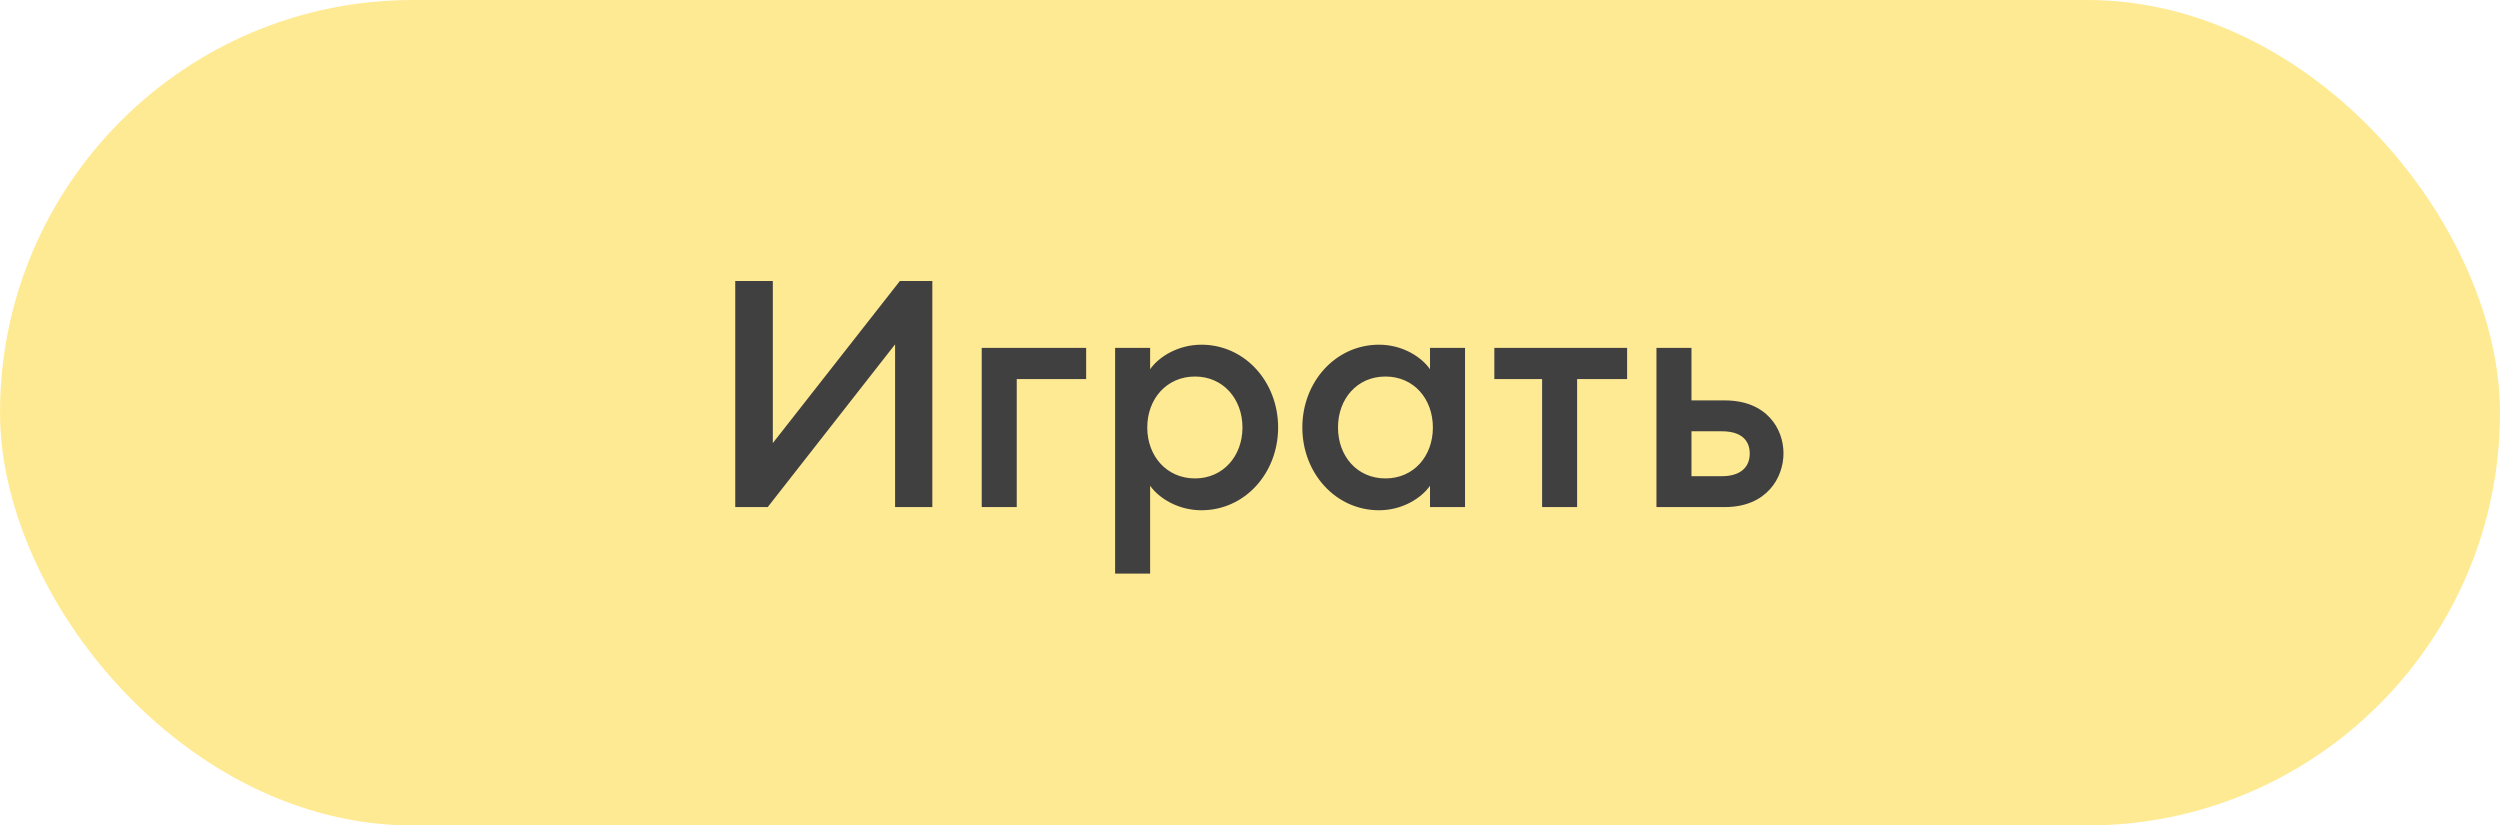
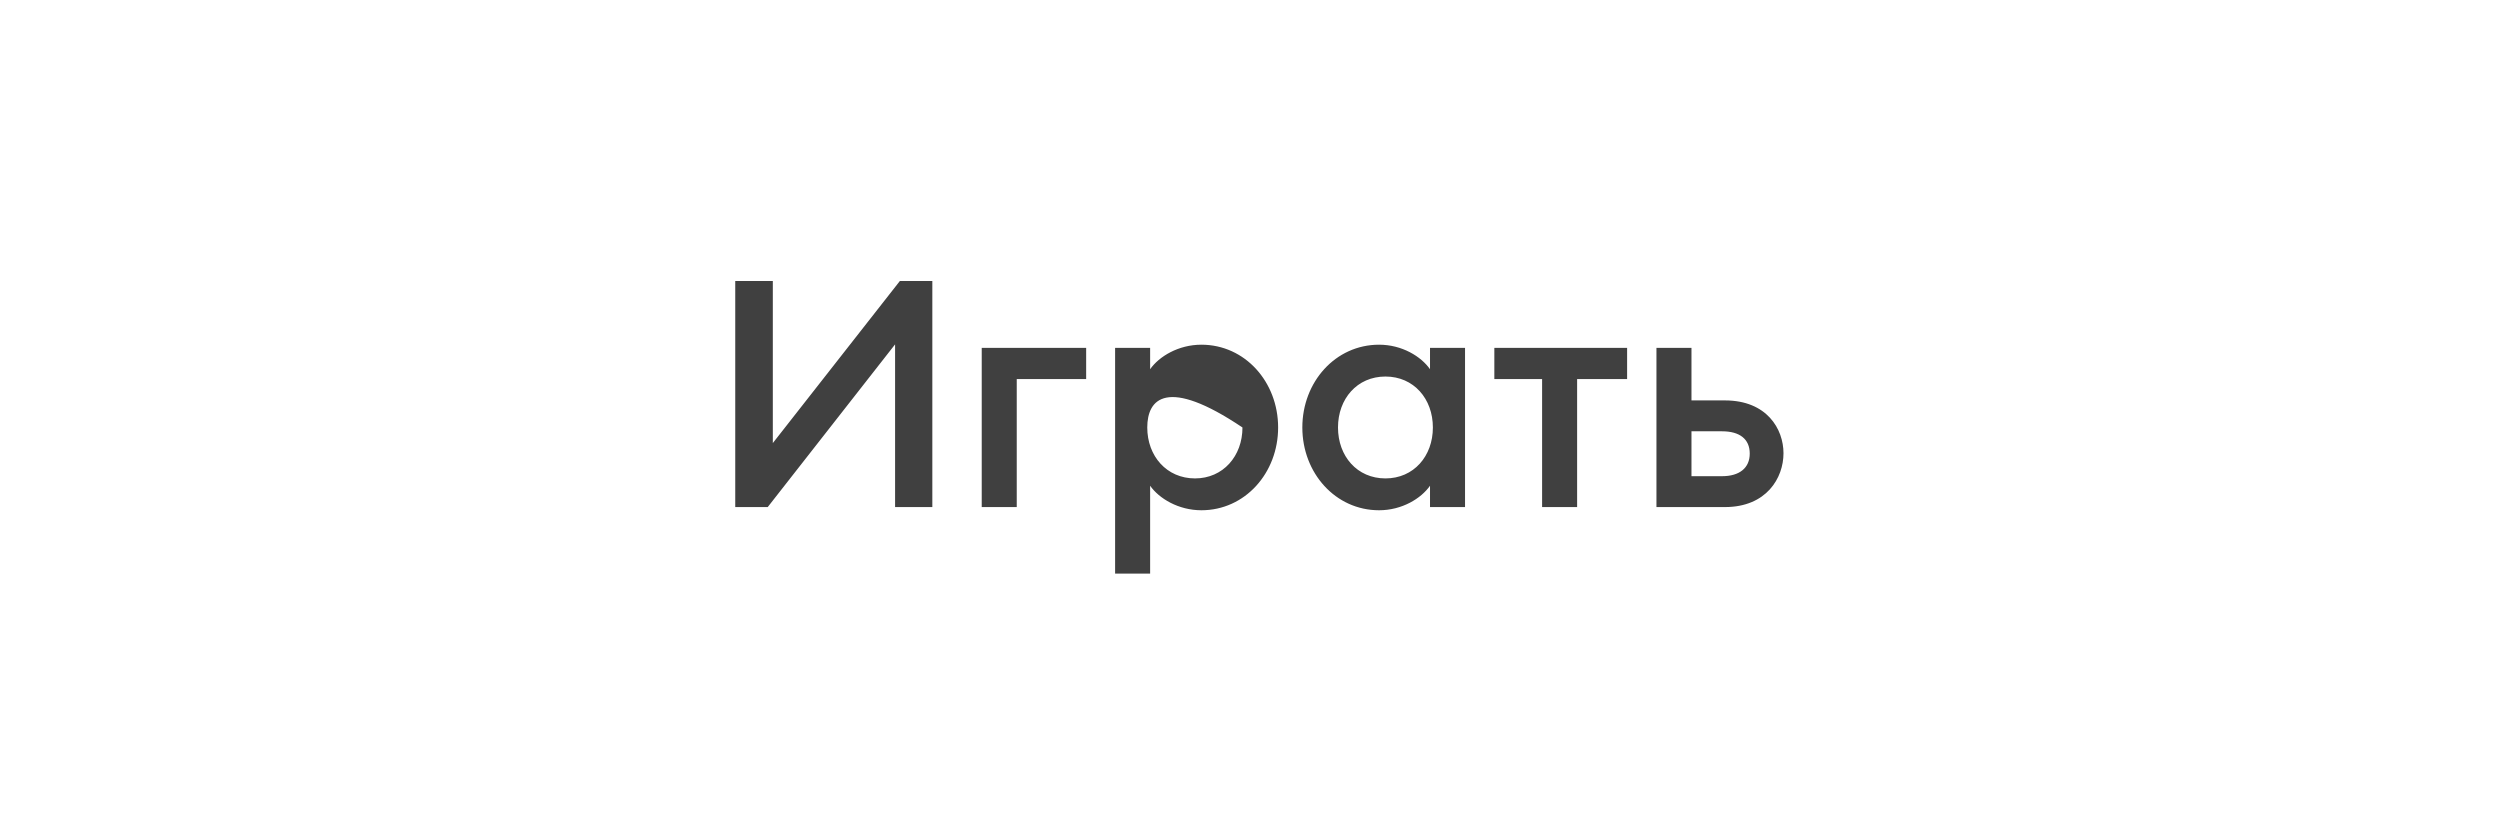
<svg xmlns="http://www.w3.org/2000/svg" width="212" height="70" viewBox="0 0 212 70" fill="none">
-   <rect width="212" height="70" rx="35" fill="#FFEA94" />
-   <path d="M62.349 43V23.83H65.535V37.573L76.308 23.83H79.062V43H75.903V29.203L65.103 43H62.349ZM83.25 43V29.5H92.106V32.146H86.22V43H83.25ZM94.561 48.643V29.5H97.531V31.309C98.287 30.229 99.934 29.23 101.878 29.23C105.577 29.23 108.385 32.389 108.385 36.25C108.385 40.111 105.577 43.27 101.878 43.27C99.934 43.27 98.287 42.271 97.531 41.191V48.643H94.561ZM105.361 36.25C105.361 33.82 103.714 31.93 101.338 31.93C98.936 31.93 97.288 33.82 97.288 36.25C97.288 38.68 98.936 40.57 101.338 40.57C103.714 40.57 105.361 38.68 105.361 36.25ZM110.438 36.25C110.438 32.389 113.246 29.23 116.945 29.23C118.889 29.23 120.509 30.229 121.265 31.309V29.5H124.235V43H121.265V41.191C120.509 42.271 118.889 43.27 116.945 43.27C113.246 43.27 110.438 40.111 110.438 36.25ZM121.508 36.25C121.508 33.82 119.888 31.93 117.485 31.93C115.082 31.93 113.462 33.82 113.462 36.25C113.462 38.68 115.082 40.57 117.485 40.57C119.888 40.57 121.508 38.68 121.508 36.25ZM130.77 43V32.146H126.72V29.5H137.979V32.146H133.74V43H130.77ZM140.467 43V29.5H143.437V33.955H146.272C149.836 33.955 151.24 36.385 151.24 38.437C151.24 40.516 149.809 43 146.272 43H140.467ZM143.437 36.574V40.381H146.029C147.514 40.381 148.378 39.679 148.378 38.464C148.378 37.222 147.514 36.574 146.029 36.574H143.437Z" fill="#404040" />
+   <path d="M62.349 43V23.83H65.535V37.573L76.308 23.83H79.062V43H75.903V29.203L65.103 43H62.349ZM83.25 43V29.5H92.106V32.146H86.22V43H83.25ZM94.561 48.643V29.5H97.531V31.309C98.287 30.229 99.934 29.23 101.878 29.23C105.577 29.23 108.385 32.389 108.385 36.25C108.385 40.111 105.577 43.27 101.878 43.27C99.934 43.27 98.287 42.271 97.531 41.191V48.643H94.561ZM105.361 36.25C98.936 31.93 97.288 33.82 97.288 36.25C97.288 38.68 98.936 40.57 101.338 40.57C103.714 40.57 105.361 38.68 105.361 36.25ZM110.438 36.25C110.438 32.389 113.246 29.23 116.945 29.23C118.889 29.23 120.509 30.229 121.265 31.309V29.5H124.235V43H121.265V41.191C120.509 42.271 118.889 43.27 116.945 43.27C113.246 43.27 110.438 40.111 110.438 36.25ZM121.508 36.25C121.508 33.82 119.888 31.93 117.485 31.93C115.082 31.93 113.462 33.82 113.462 36.25C113.462 38.68 115.082 40.57 117.485 40.57C119.888 40.57 121.508 38.68 121.508 36.25ZM130.77 43V32.146H126.72V29.5H137.979V32.146H133.74V43H130.77ZM140.467 43V29.5H143.437V33.955H146.272C149.836 33.955 151.24 36.385 151.24 38.437C151.24 40.516 149.809 43 146.272 43H140.467ZM143.437 36.574V40.381H146.029C147.514 40.381 148.378 39.679 148.378 38.464C148.378 37.222 147.514 36.574 146.029 36.574H143.437Z" fill="#404040" />
</svg>